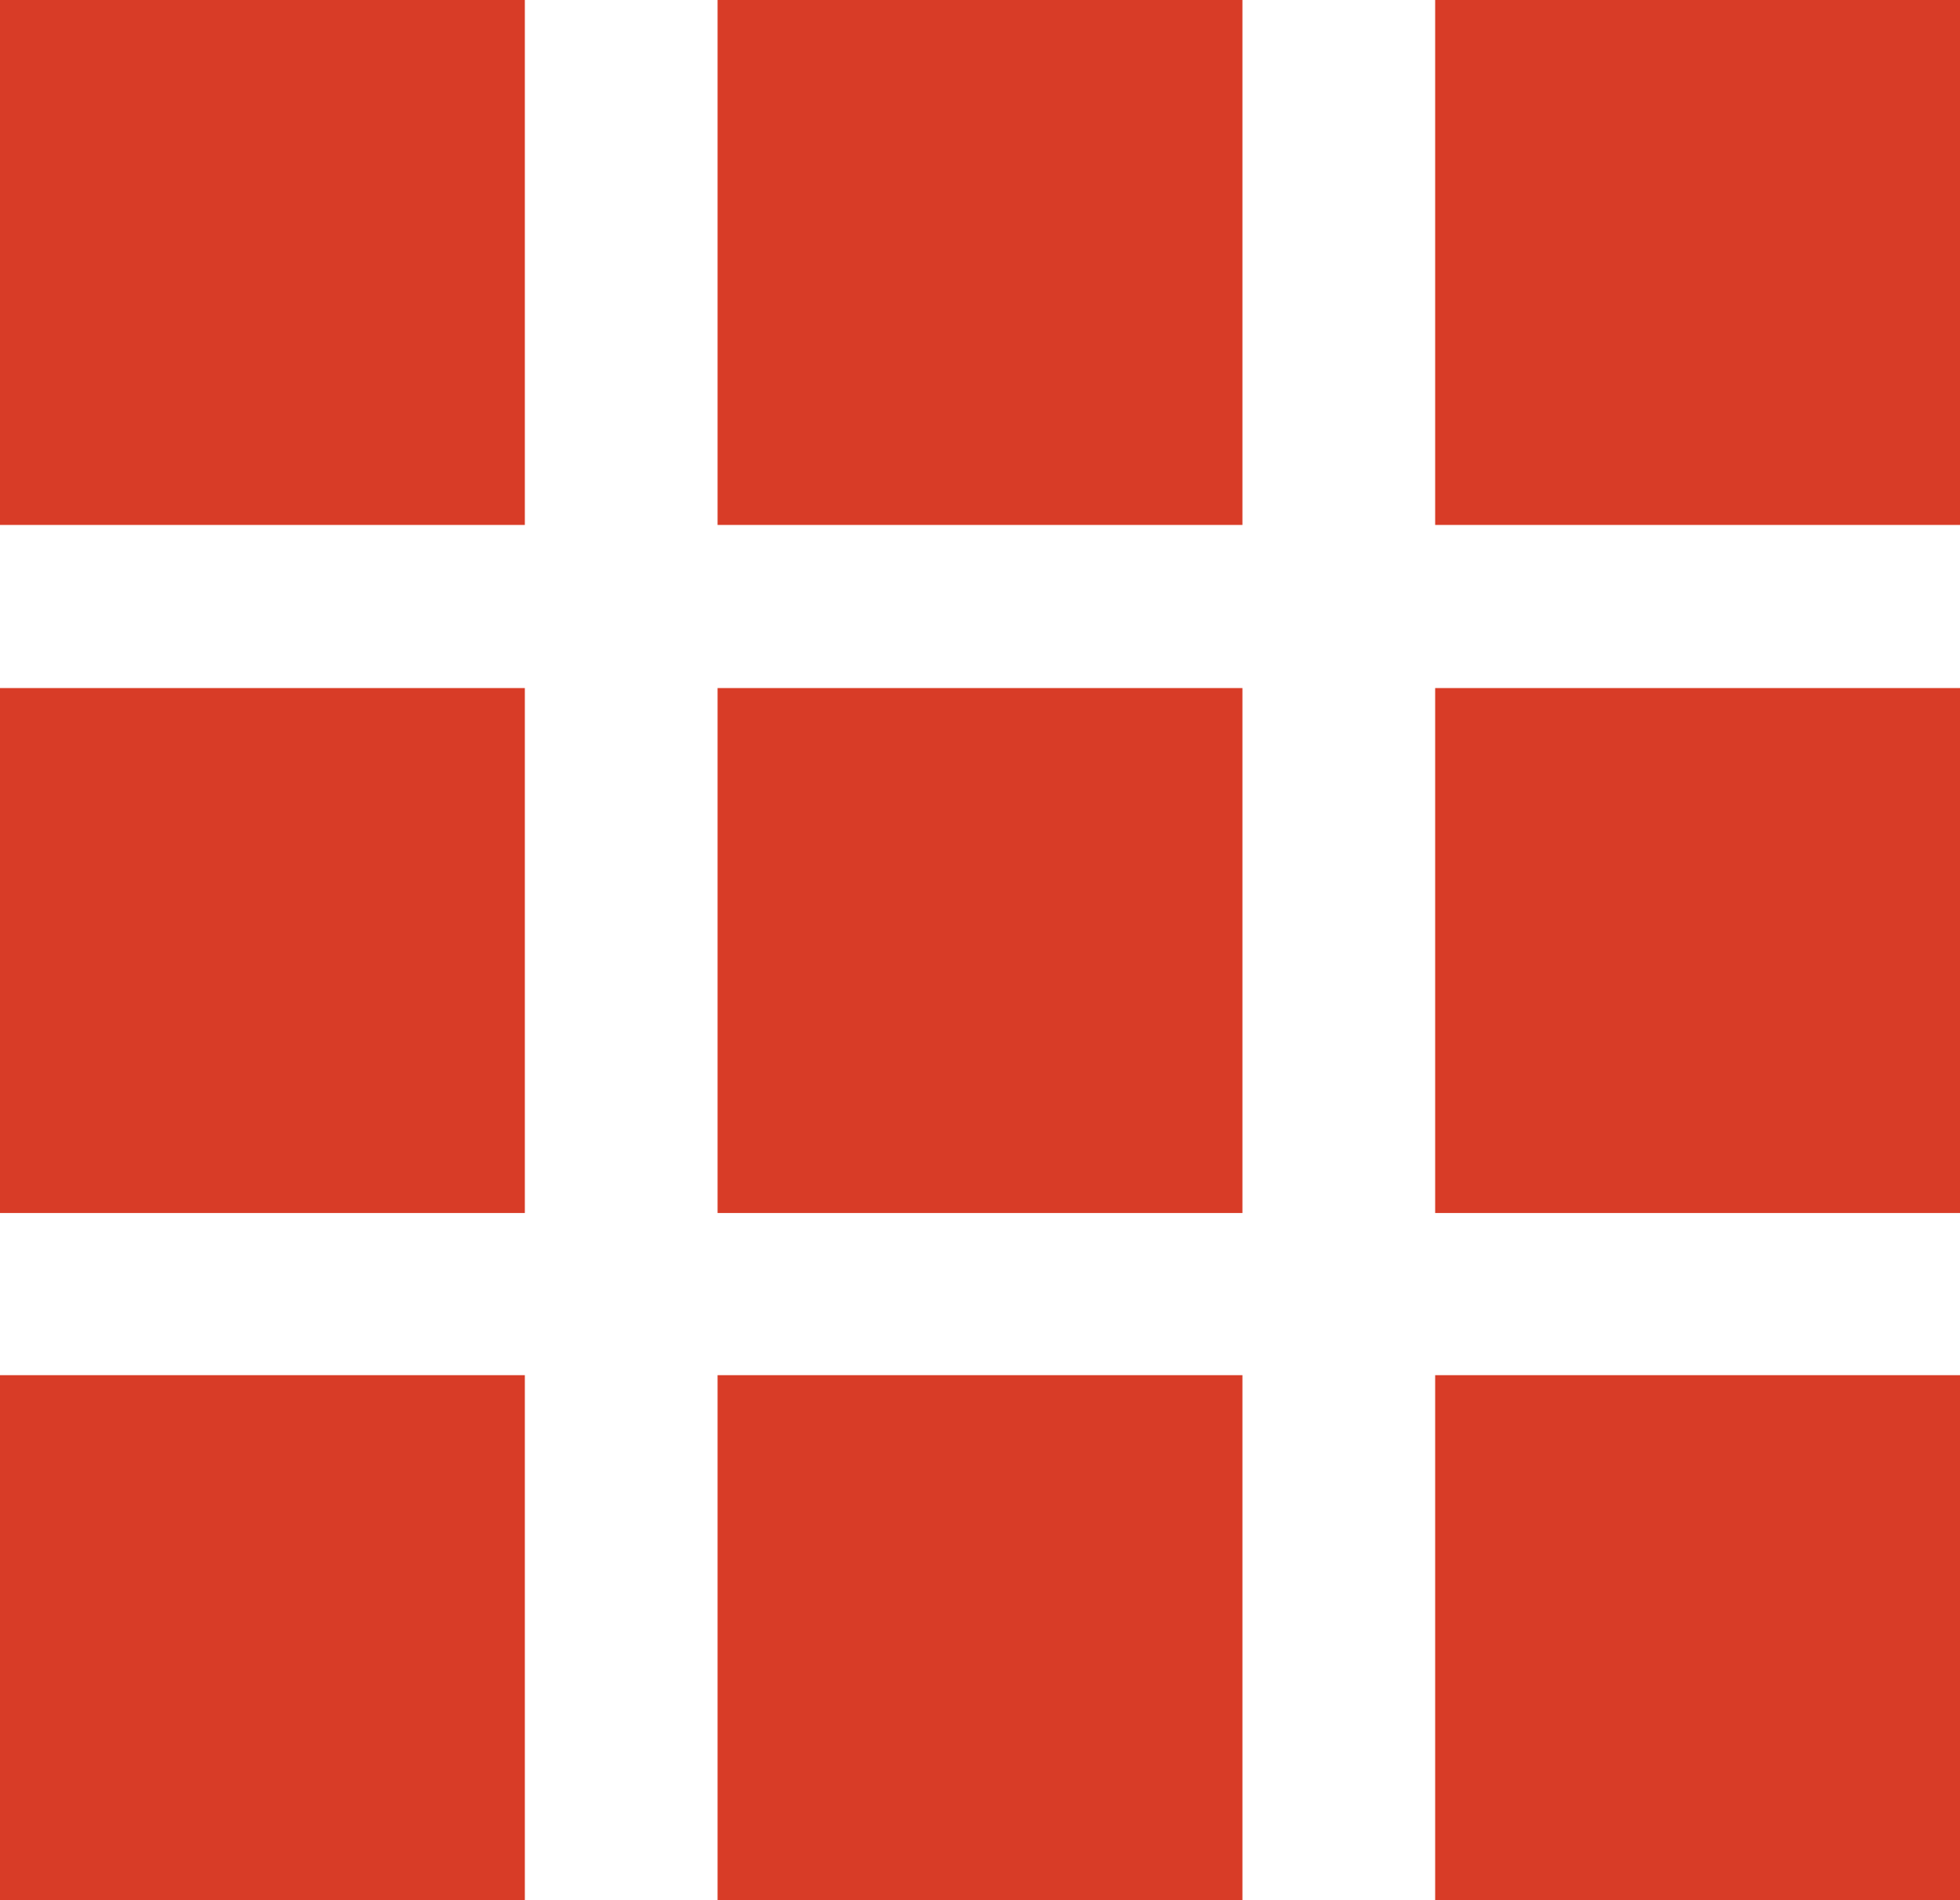
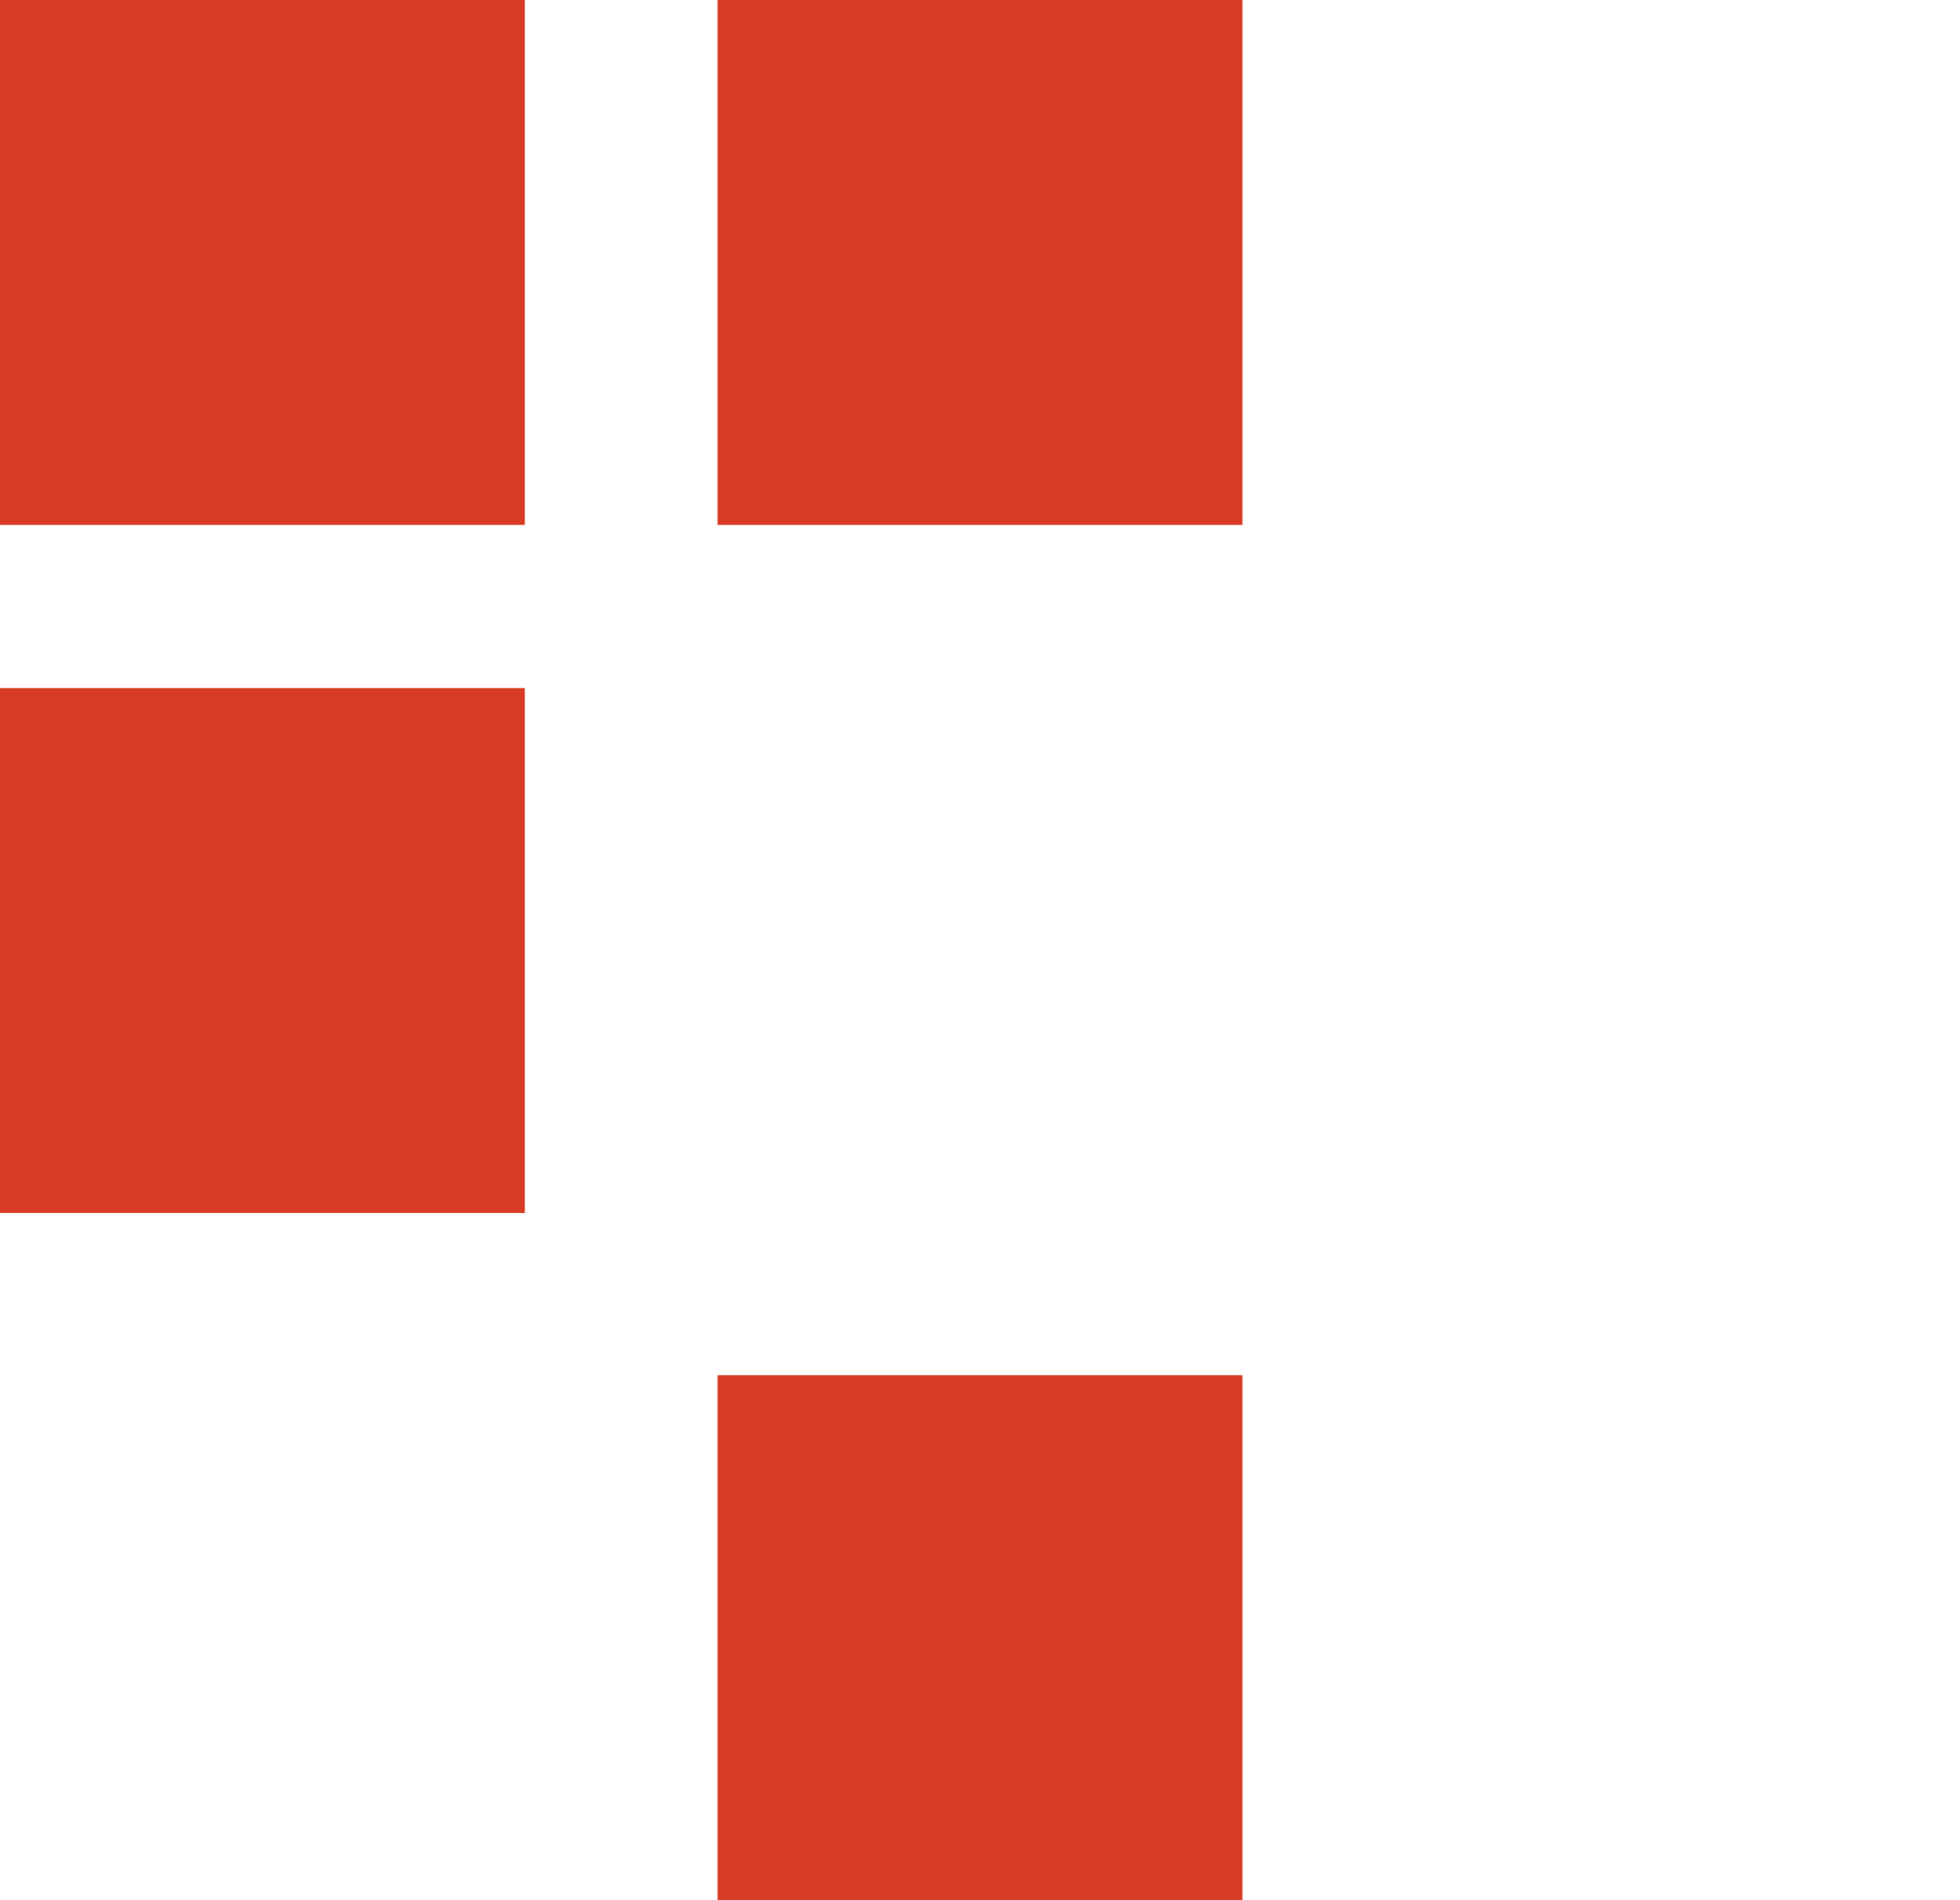
<svg xmlns="http://www.w3.org/2000/svg" id="Слой_1" data-name="Слой 1" viewBox="0 0 330.5 320.34">
  <defs>
    <style>
      .cls-1 {
        fill: #d83c27;
      }
    </style>
  </defs>
  <title>меню квадрат</title>
  <rect class="cls-1" width="88.5" height="88.5" />
  <rect class="cls-1" x="121" width="88.5" height="88.5" />
-   <rect class="cls-1" x="242" width="88.5" height="88.5" />
  <rect class="cls-1" y="116" width="88.5" height="88.5" />
-   <rect class="cls-1" x="121" y="116" width="88.5" height="88.5" />
-   <rect class="cls-1" x="242" y="116" width="88.5" height="88.5" />
-   <rect class="cls-1" y="231.84" width="88.5" height="88.5" />
  <rect class="cls-1" x="121" y="231.84" width="88.5" height="88.5" />
-   <rect class="cls-1" x="242" y="231.84" width="88.5" height="88.5" />
</svg>